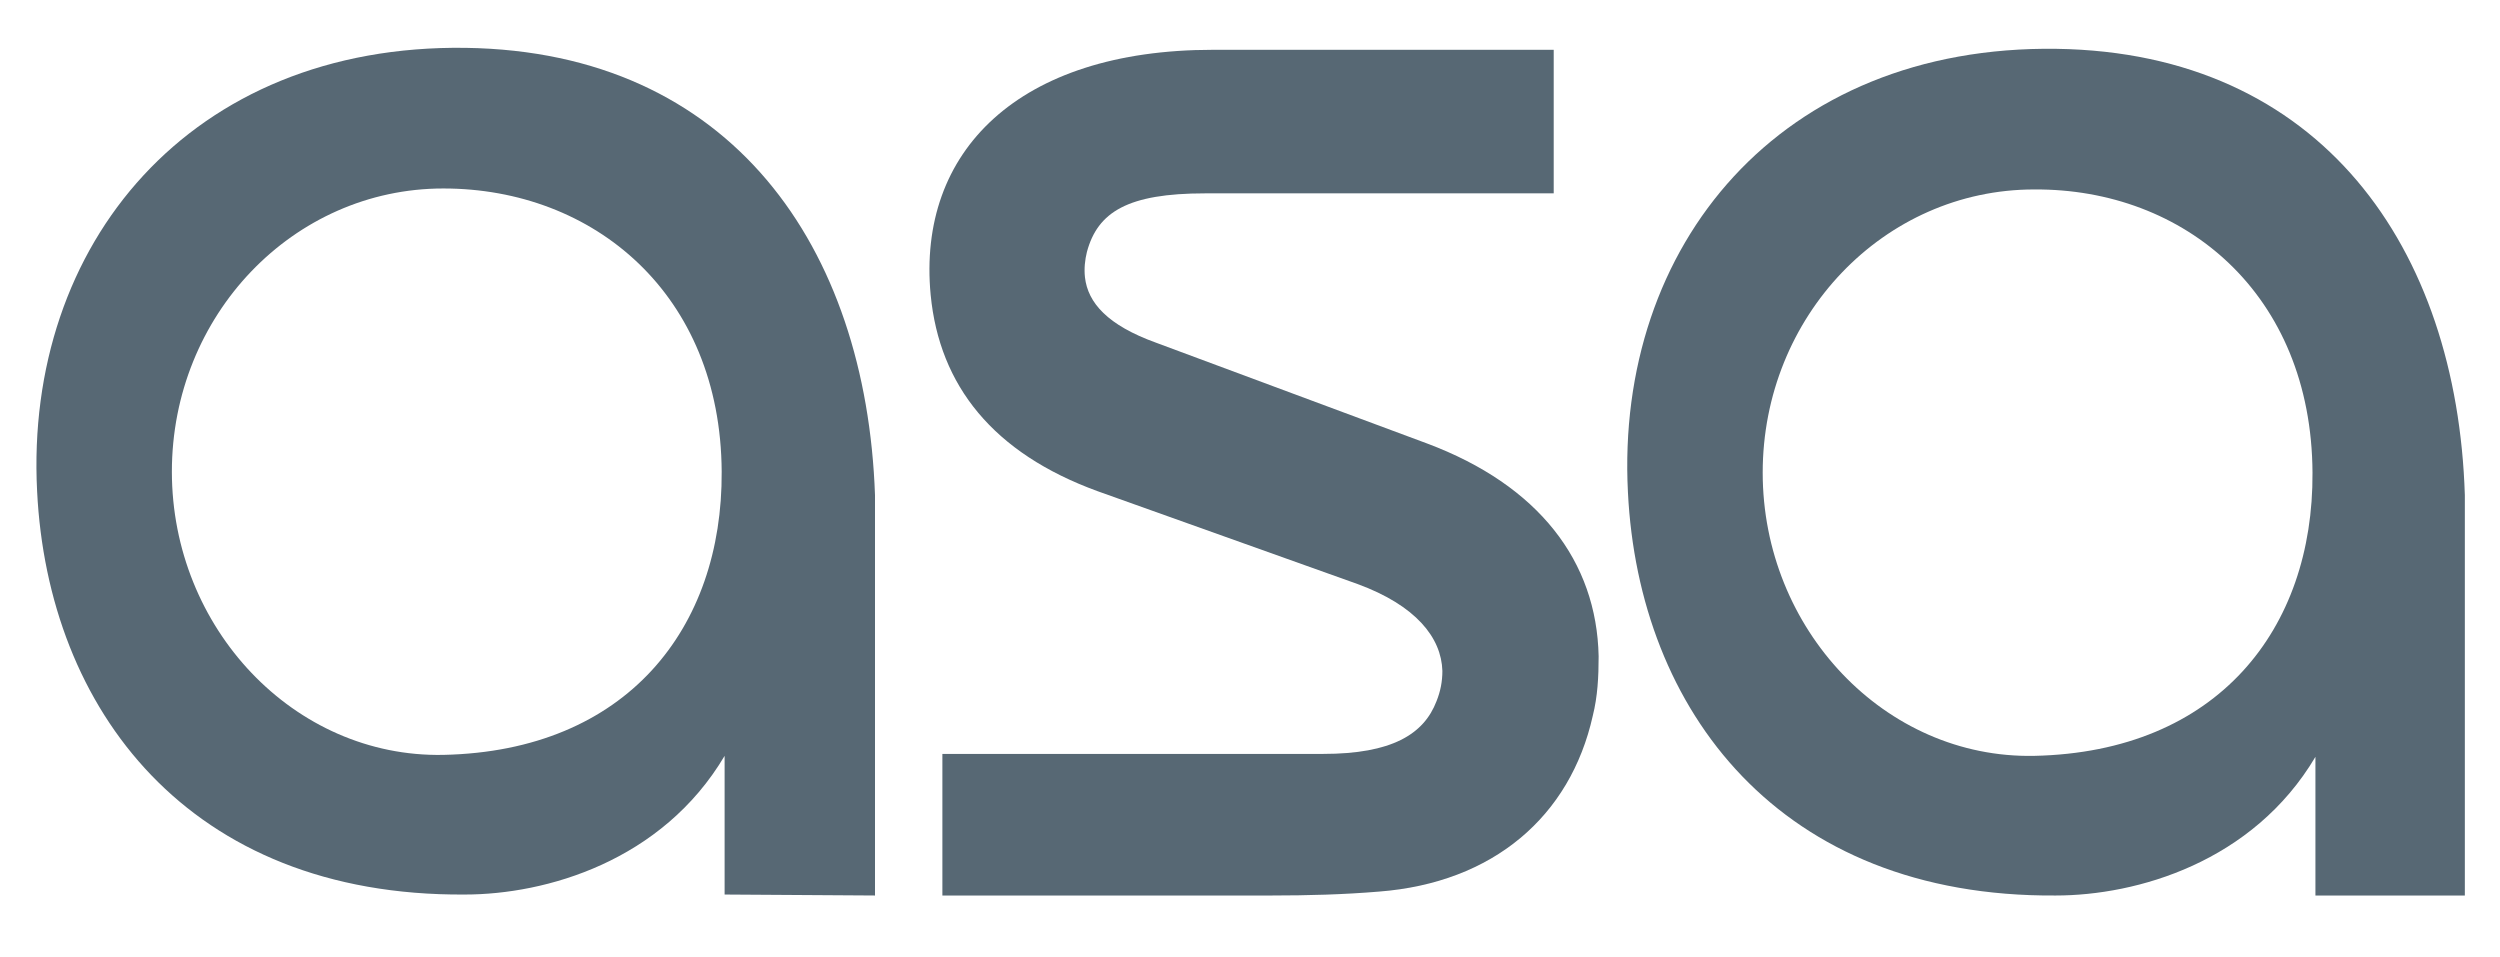
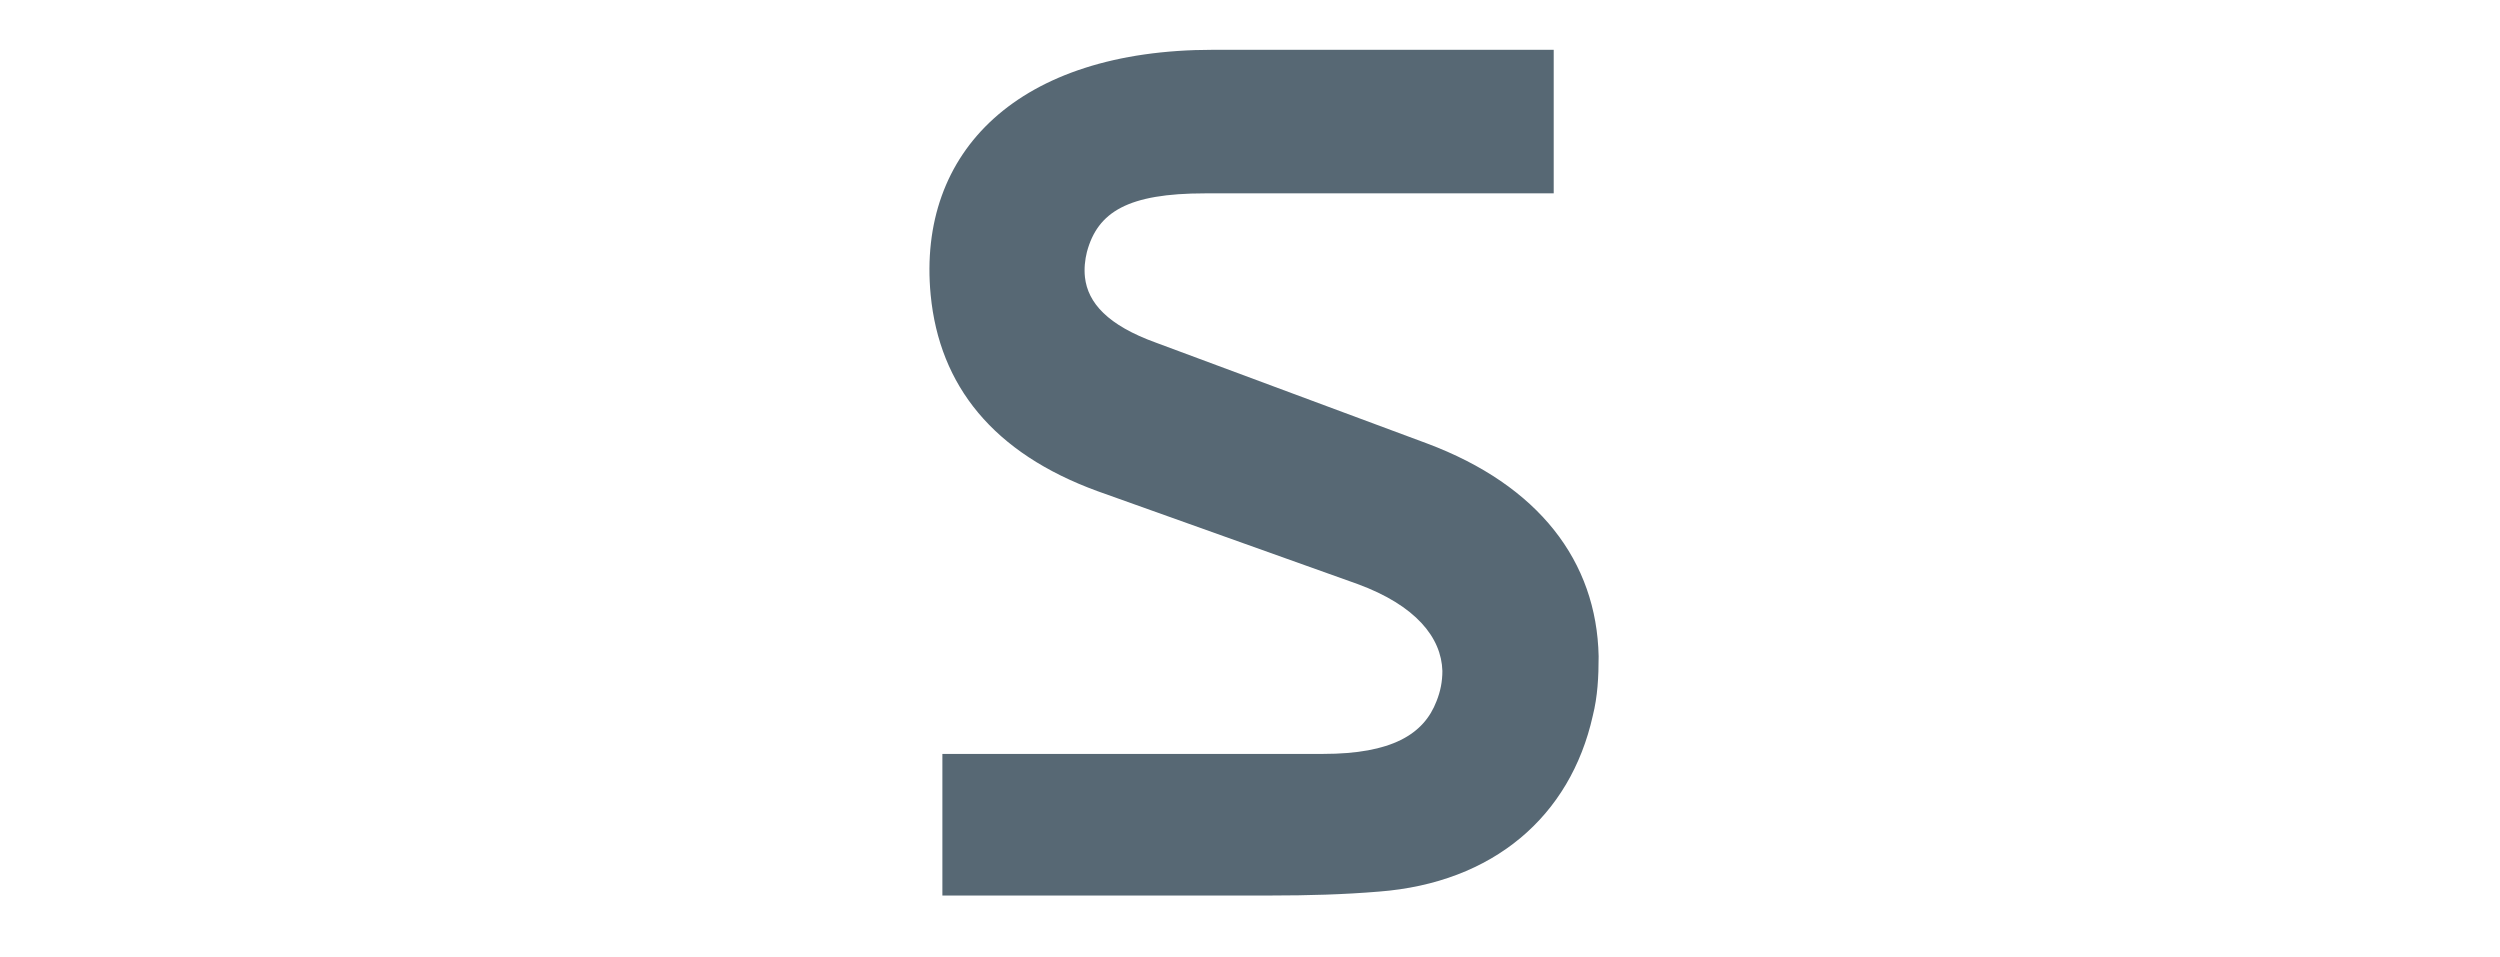
<svg xmlns="http://www.w3.org/2000/svg" version="1.1" id="Layer_2" x="0px" y="0px" viewBox="0 0 256 98" style="enable-background:new 0 0 256 98;" xml:space="preserve">
  <style type="text/css">
	.st0{fill:#576874;}
</style>
  <g>
    <path class="st0" d="M124.2,5.1c-19.9,0-30.3,10.4-28.9,25.1c0.9,9.3,6.4,16.2,17.1,20.1l26.6,9.5c6,2.2,8.6,5.5,8.7,8.9   c0,1.1-0.2,2.1-0.6,3.1c-1.3,3.4-4.6,5.4-11.6,5.4h-39v14.5h33.7c3.7,0,7.4-0.1,11-0.4c11.7-0.9,19.6-7.7,21.9-18   c0.5-2,0.6-4,0.6-6.1c-0.2-9.7-6.1-17.5-17.6-21.8l-27.7-10.3c-5-1.8-7-4.1-7.3-6.7c-0.1-0.9,0-1.8,0.2-2.6c1.1-4.1,4.2-6,12.1-6   l35.7,0V5.1L124.2,5.1z" />
-     <path class="st0" d="M73.9,48.3c0.1,16-9.7,28.6-28.5,29c-15.3,0.3-27.8-13-27.8-29c0-16,12.4-29,27.8-29S73.8,30.1,73.9,48.3    M89.6,91.7v-0.5V50.7C88.7,25.3,74.9,5.3,47.7,4.9C19.5,4.5,2.5,25,3.8,50.3c1.1,22.3,15.5,41.5,43.8,41.3   c8.3,0,20.2-3.4,26.6-14.2l0,14.2" />
-     <path class="st0" d="M236.8,48.4c0.1,16-9.7,28.6-28.5,29c-15.3,0.3-27.8-13-27.8-29c0-16,12.4-29,27.8-29   C223.7,19.3,236.7,30.1,236.8,48.4 M252.4,91.7v-0.5V50.7C251.6,25.4,237.7,5.4,210.6,5c-28.3-0.4-45.2,20.1-43.9,45.4   c1.1,22.3,15.5,41.5,43.8,41.3c8.3,0,20.2-3.4,26.6-14.2l0,14.2" />
  </g>
</svg>